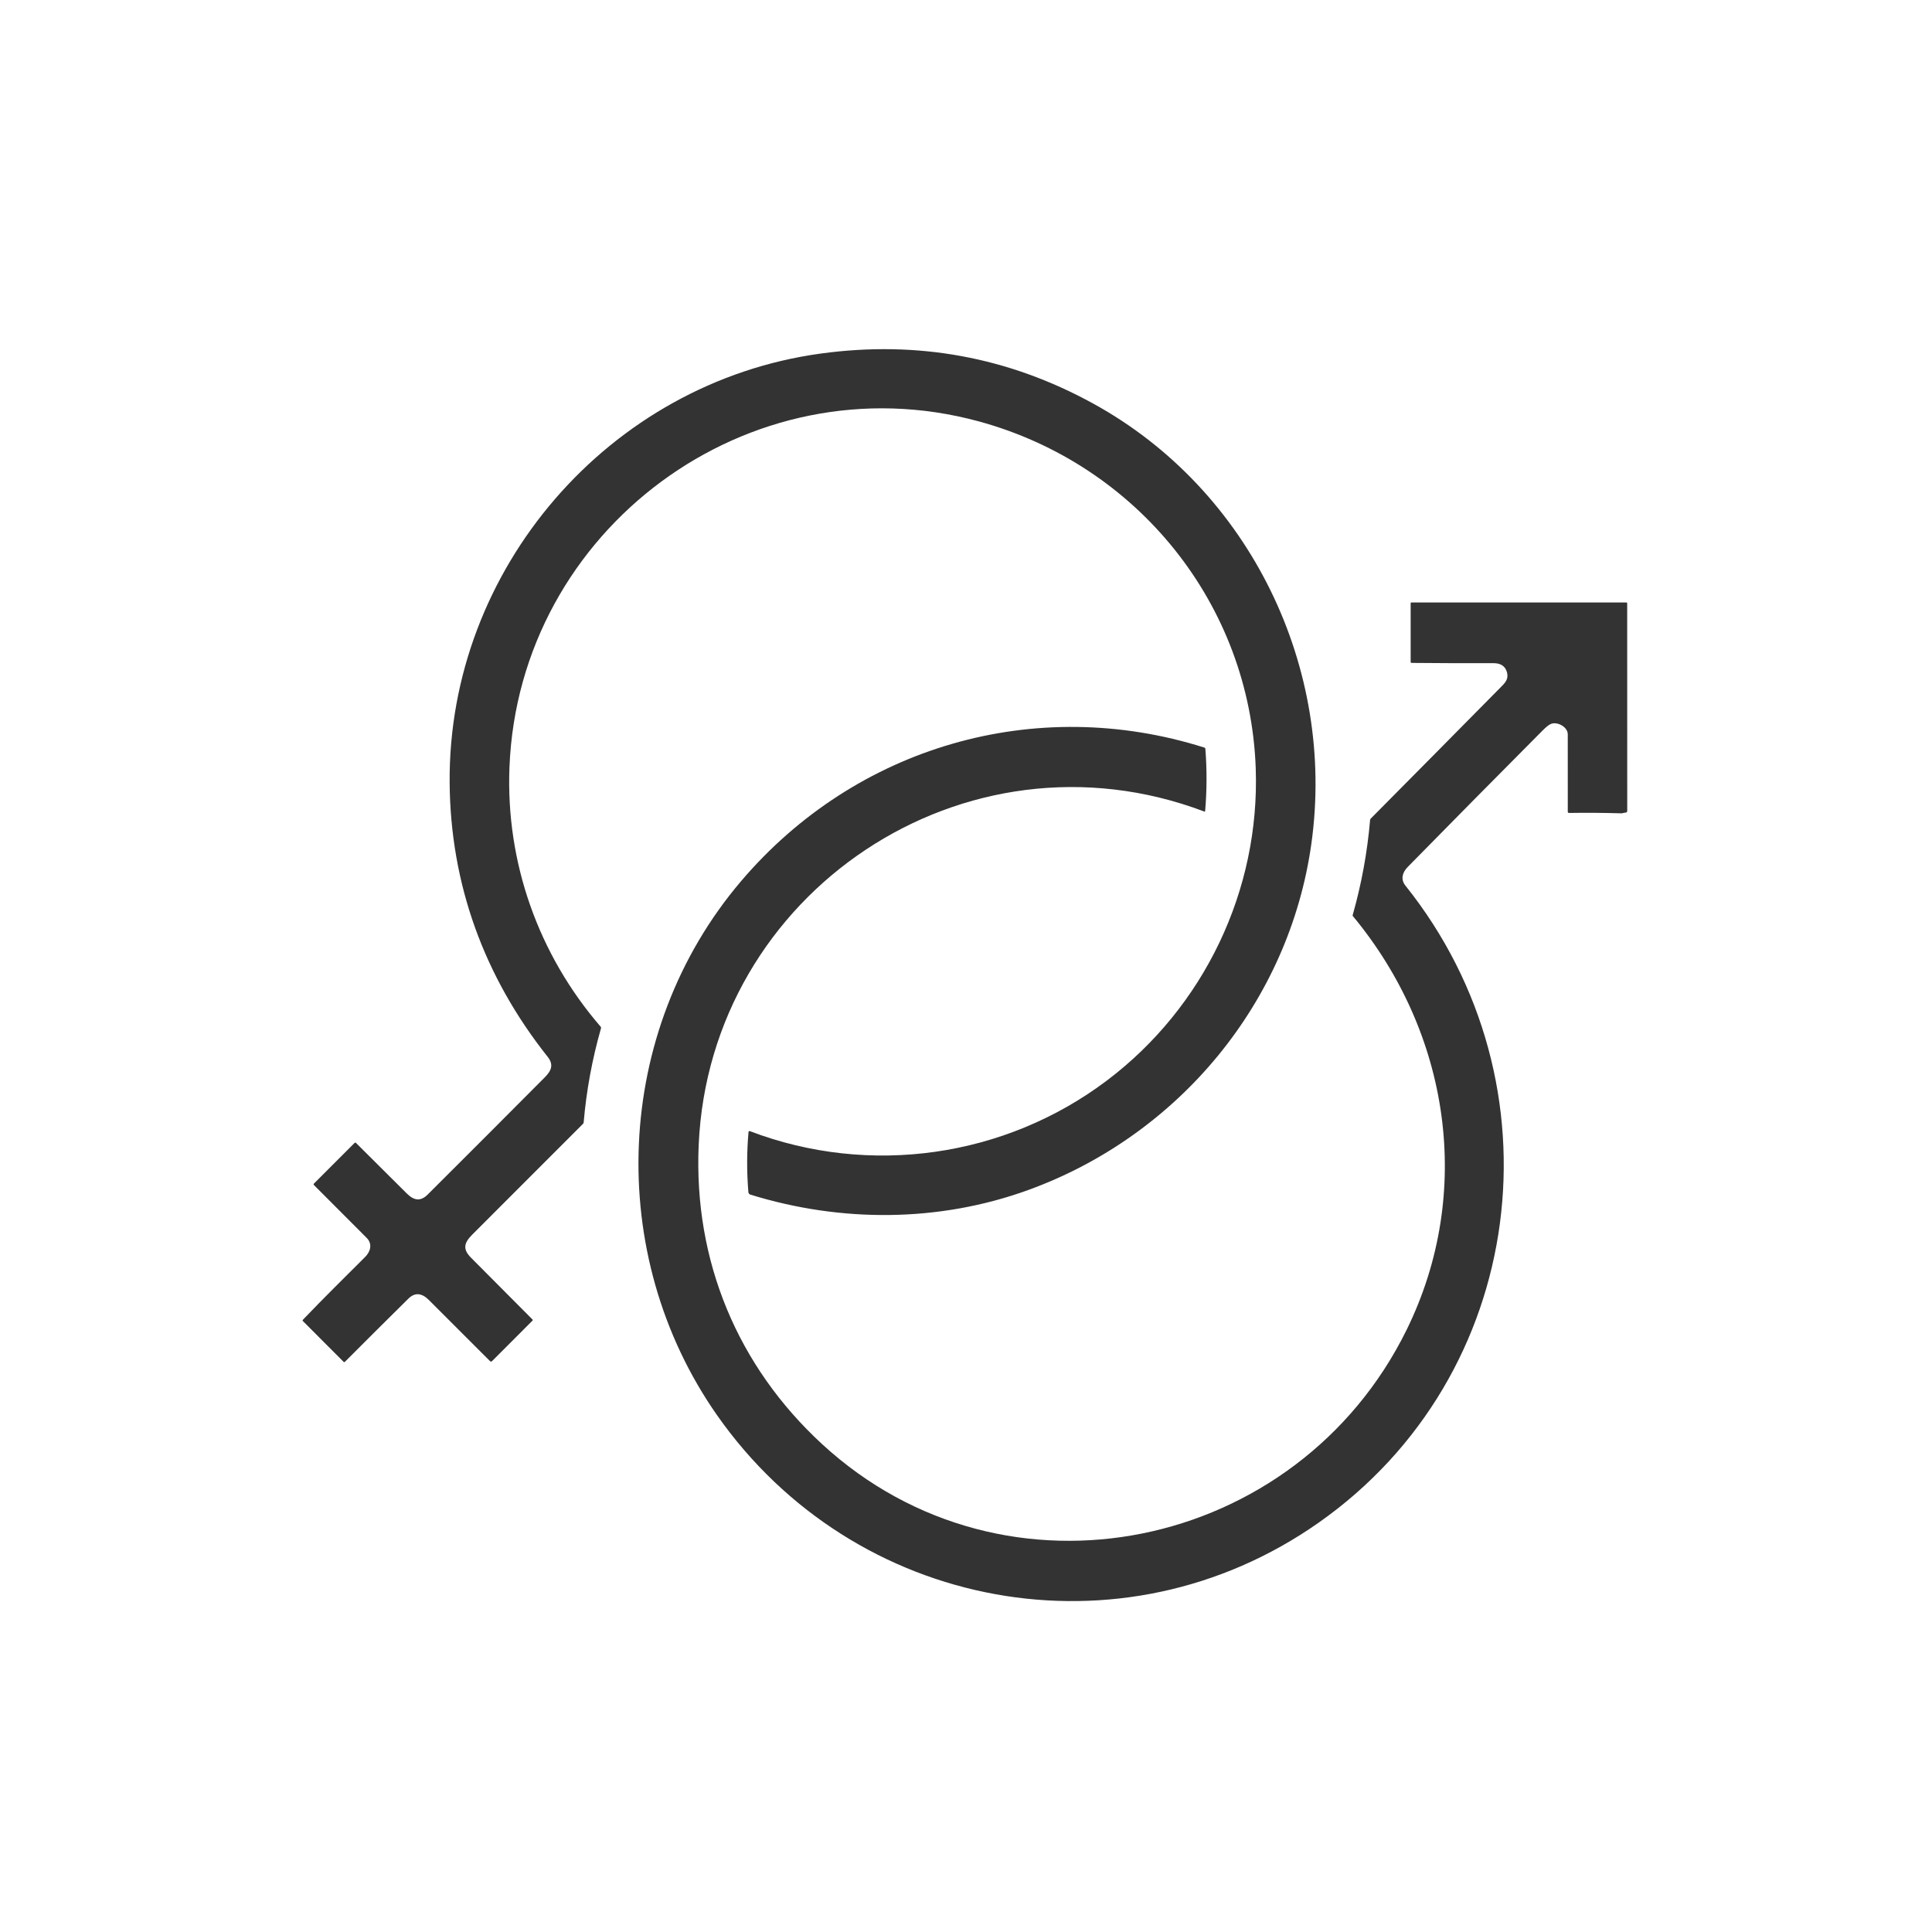
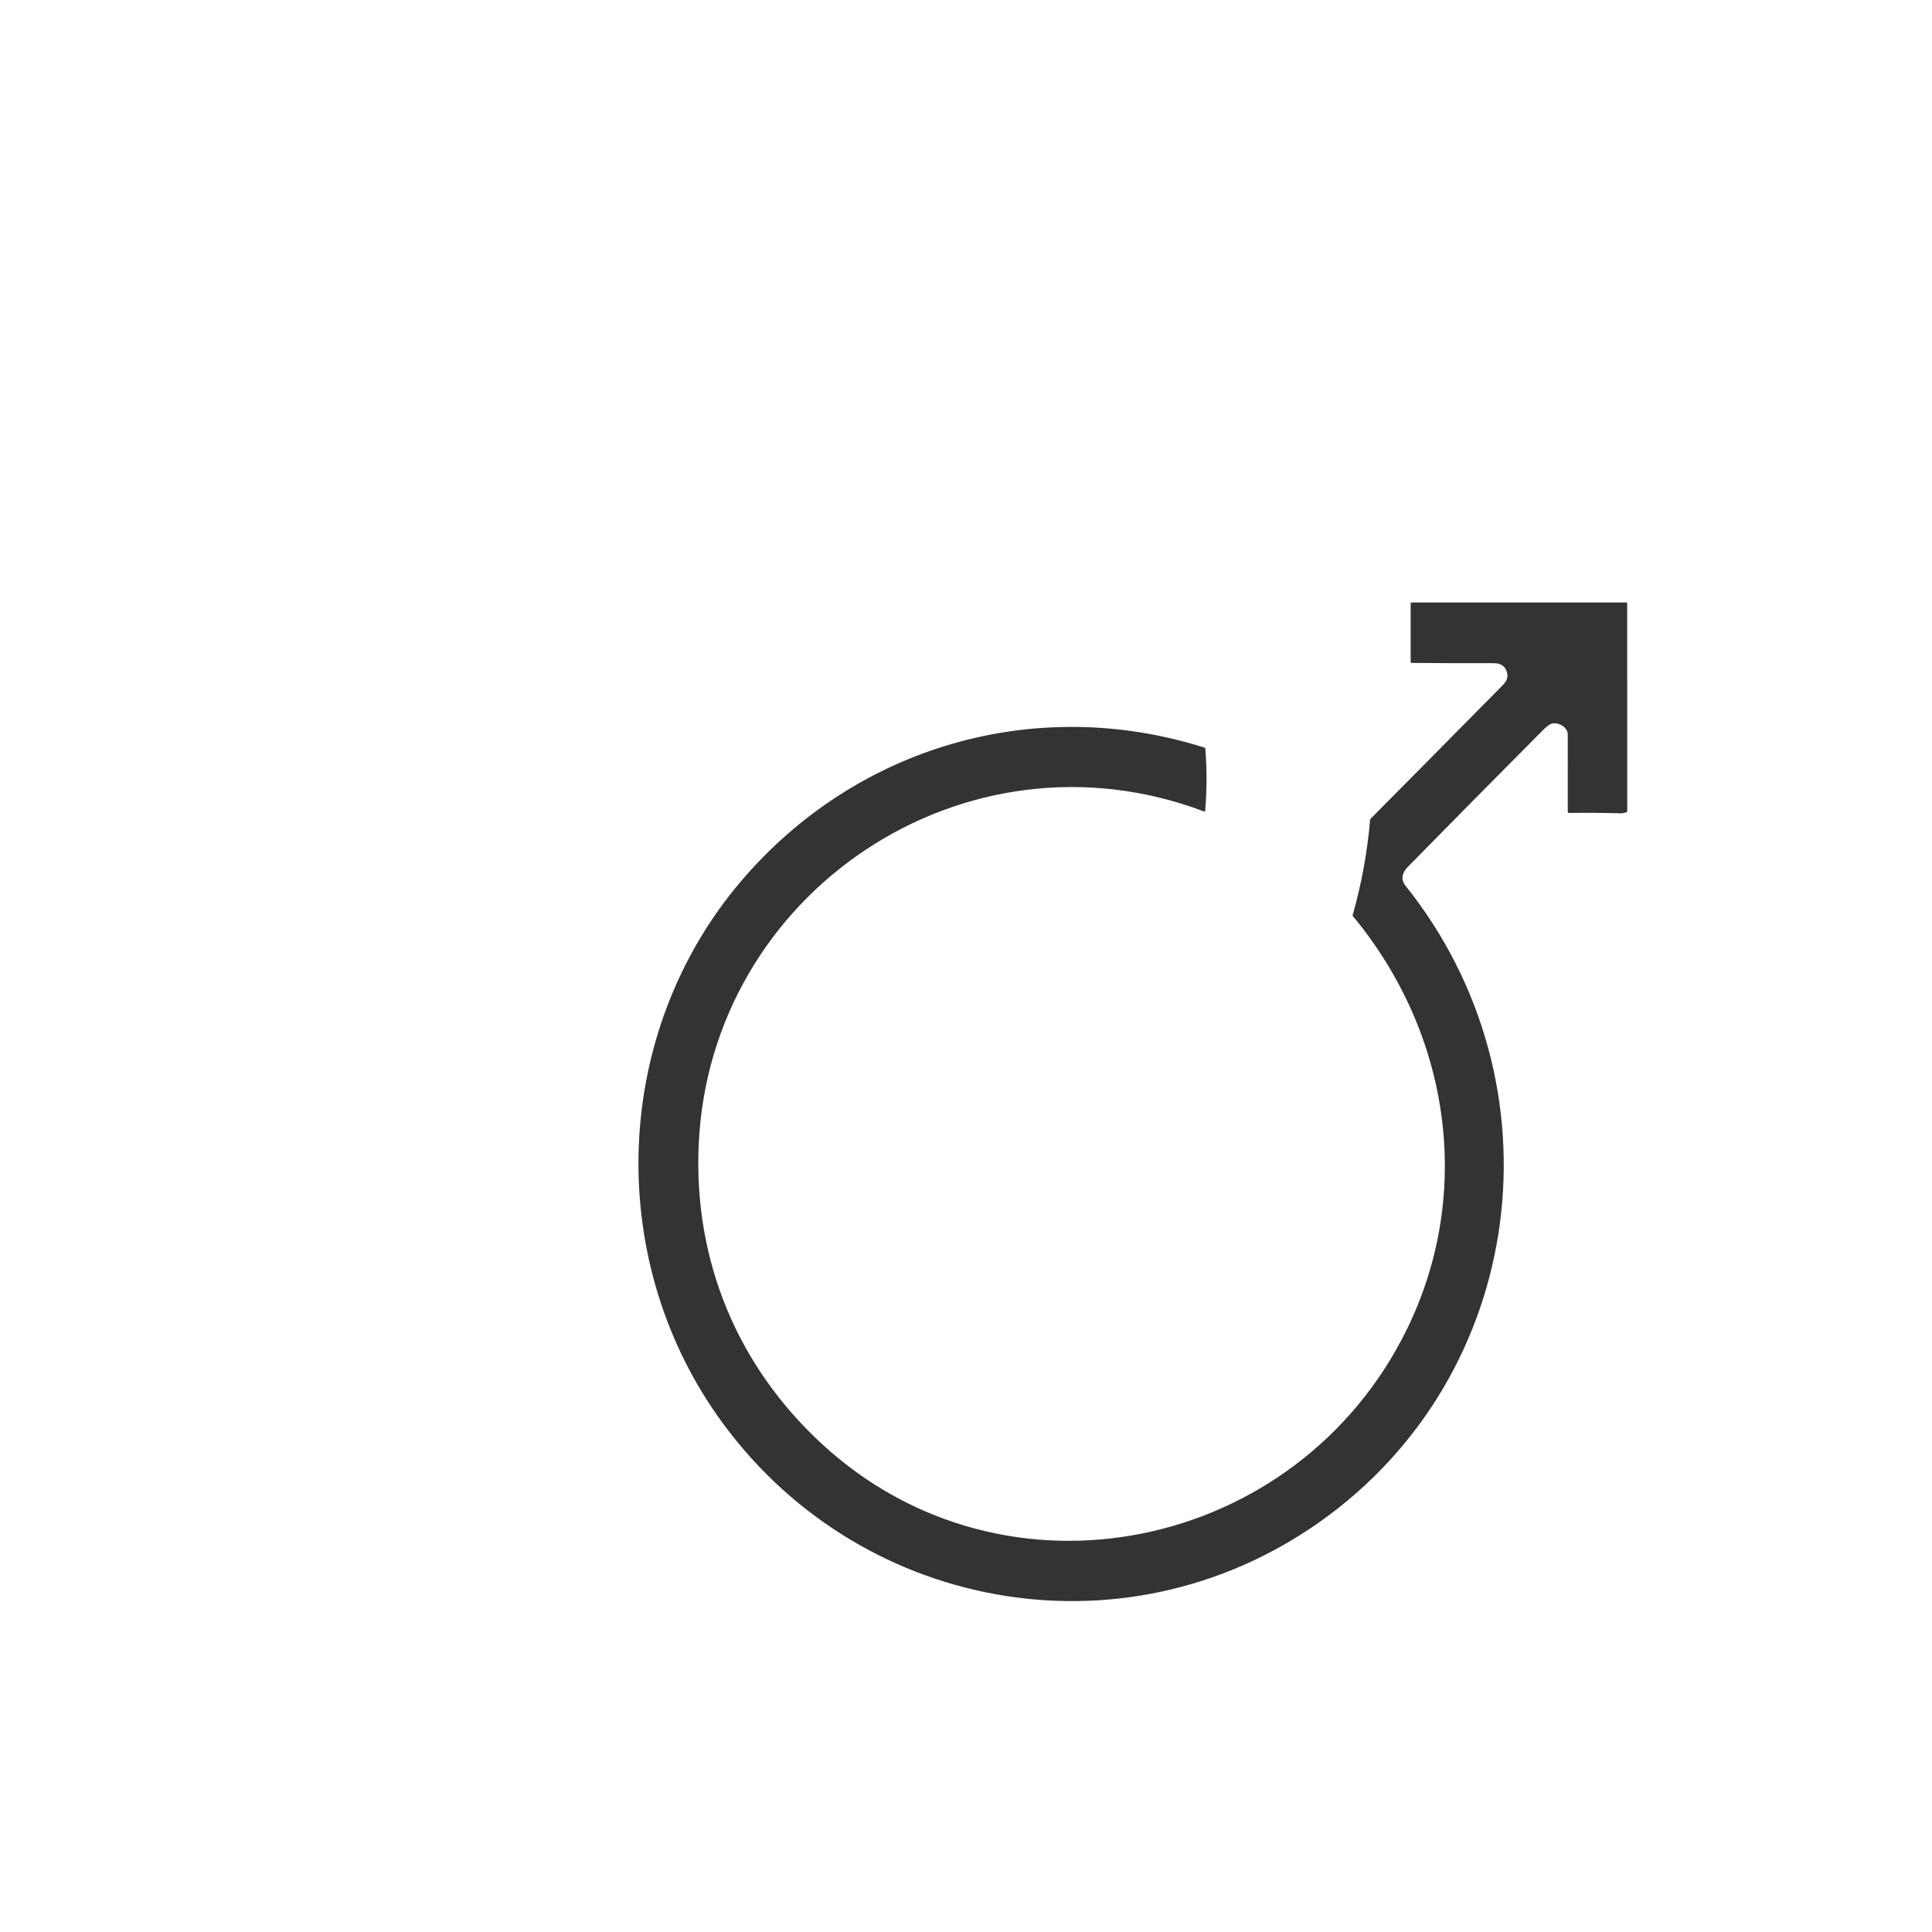
<svg xmlns="http://www.w3.org/2000/svg" width="83" height="83" viewBox="0 0 83 83" fill="none">
-   <path d="M13.013 56.698C13.888 55.782 14.792 54.893 15.687 53.999C15.924 53.764 16.005 53.434 15.755 53.183C15.001 52.424 14.246 51.667 13.488 50.911C13.467 50.89 13.467 50.868 13.488 50.847L15.23 49.104C15.253 49.082 15.275 49.082 15.297 49.104C16.027 49.832 16.753 50.555 17.476 51.273C17.78 51.574 18.061 51.629 18.373 51.319C20.056 49.642 21.736 47.961 23.412 46.275C23.697 45.988 23.79 45.731 23.526 45.398C20.801 41.965 19.348 37.989 19.317 33.616C19.249 24.441 26.164 16.436 35.252 15.19C39.417 14.619 43.324 15.336 46.972 17.342C53.705 21.043 57.395 28.699 56.337 36.25C55.387 43.036 50.654 48.767 44.182 51.121C40.345 52.516 36.132 52.528 32.235 51.321C32.212 51.313 32.192 51.3 32.177 51.281C32.162 51.262 32.153 51.24 32.151 51.216C32.079 50.355 32.081 49.493 32.157 48.631C32.157 48.624 32.159 48.618 32.163 48.612C32.166 48.607 32.171 48.602 32.176 48.598C32.182 48.595 32.189 48.593 32.195 48.592C32.202 48.591 32.209 48.592 32.215 48.595C37.366 50.557 43.174 49.725 47.556 46.418C51.728 43.269 54.132 38.244 53.947 33.011C53.699 25.958 48.86 19.959 42.05 18.103C32.171 15.412 22.292 22.731 21.887 32.959C21.725 37.058 23.132 41.014 25.808 44.112C25.823 44.13 25.827 44.15 25.82 44.172C25.442 45.496 25.193 46.845 25.075 48.217C25.073 48.243 25.063 48.265 25.045 48.282C23.457 49.867 21.871 51.453 20.287 53.041C19.932 53.398 19.87 53.664 20.234 54.031C21.114 54.92 21.994 55.804 22.875 56.685C22.879 56.688 22.881 56.693 22.883 56.697C22.885 56.701 22.886 56.706 22.886 56.711C22.886 56.716 22.885 56.72 22.883 56.725C22.881 56.729 22.879 56.733 22.875 56.736L21.136 58.477C21.13 58.482 21.124 58.486 21.117 58.489C21.11 58.492 21.102 58.494 21.095 58.494C21.087 58.494 21.08 58.492 21.073 58.489C21.066 58.486 21.059 58.482 21.054 58.477C20.182 57.602 19.304 56.725 18.42 55.844C18.137 55.563 17.839 55.5 17.545 55.79C16.633 56.691 15.724 57.596 14.816 58.506C14.809 58.514 14.8 58.518 14.789 58.518C14.779 58.518 14.769 58.514 14.762 58.506L13.014 56.755C12.995 56.736 12.995 56.717 13.013 56.698Z" fill="#333333" />
  <path d="M58.114 39.348C58.111 39.344 58.11 39.341 58.109 39.337C58.108 39.333 58.108 39.328 58.109 39.324C58.49 37.983 58.741 36.618 58.86 35.229C58.862 35.205 58.871 35.184 58.889 35.166C60.749 33.291 62.607 31.414 64.462 29.534C64.653 29.342 64.816 29.186 64.744 28.896C64.673 28.608 64.458 28.488 64.157 28.49C62.987 28.494 61.817 28.49 60.647 28.479C60.618 28.478 60.603 28.463 60.603 28.434V25.921C60.603 25.895 60.616 25.883 60.641 25.883H69.866C69.892 25.883 69.905 25.896 69.905 25.923L69.907 34.826C69.907 34.889 69.874 34.918 69.808 34.913C69.771 34.911 69.712 34.943 69.659 34.941C68.904 34.919 68.151 34.913 67.401 34.925C67.395 34.925 67.388 34.924 67.383 34.921C67.377 34.919 67.371 34.916 67.367 34.911C67.363 34.907 67.359 34.901 67.357 34.895C67.354 34.89 67.353 34.883 67.353 34.877C67.354 33.772 67.354 32.66 67.352 31.542C67.351 31.234 66.907 30.984 66.624 31.102C66.54 31.138 66.423 31.23 66.273 31.381C64.334 33.33 62.4 35.286 60.474 37.248C60.243 37.483 60.164 37.781 60.379 38.048C67.194 46.562 65.627 59.11 56.65 65.415C48.185 71.36 36.694 69.201 30.808 60.802C25.966 53.89 26.341 44.309 31.842 37.849C36.765 32.067 44.479 29.819 51.741 32.117C51.767 32.125 51.781 32.143 51.783 32.169C51.853 33.06 51.85 33.951 51.774 34.84C51.772 34.864 51.759 34.872 51.737 34.864C41.454 30.974 30.492 38.343 30.016 49.188C29.796 54.185 31.699 58.703 35.309 62.032C43.203 69.312 55.748 66.644 60.428 57.133C63.327 51.24 62.29 44.377 58.114 39.348Z" fill="#333333" />
</svg>